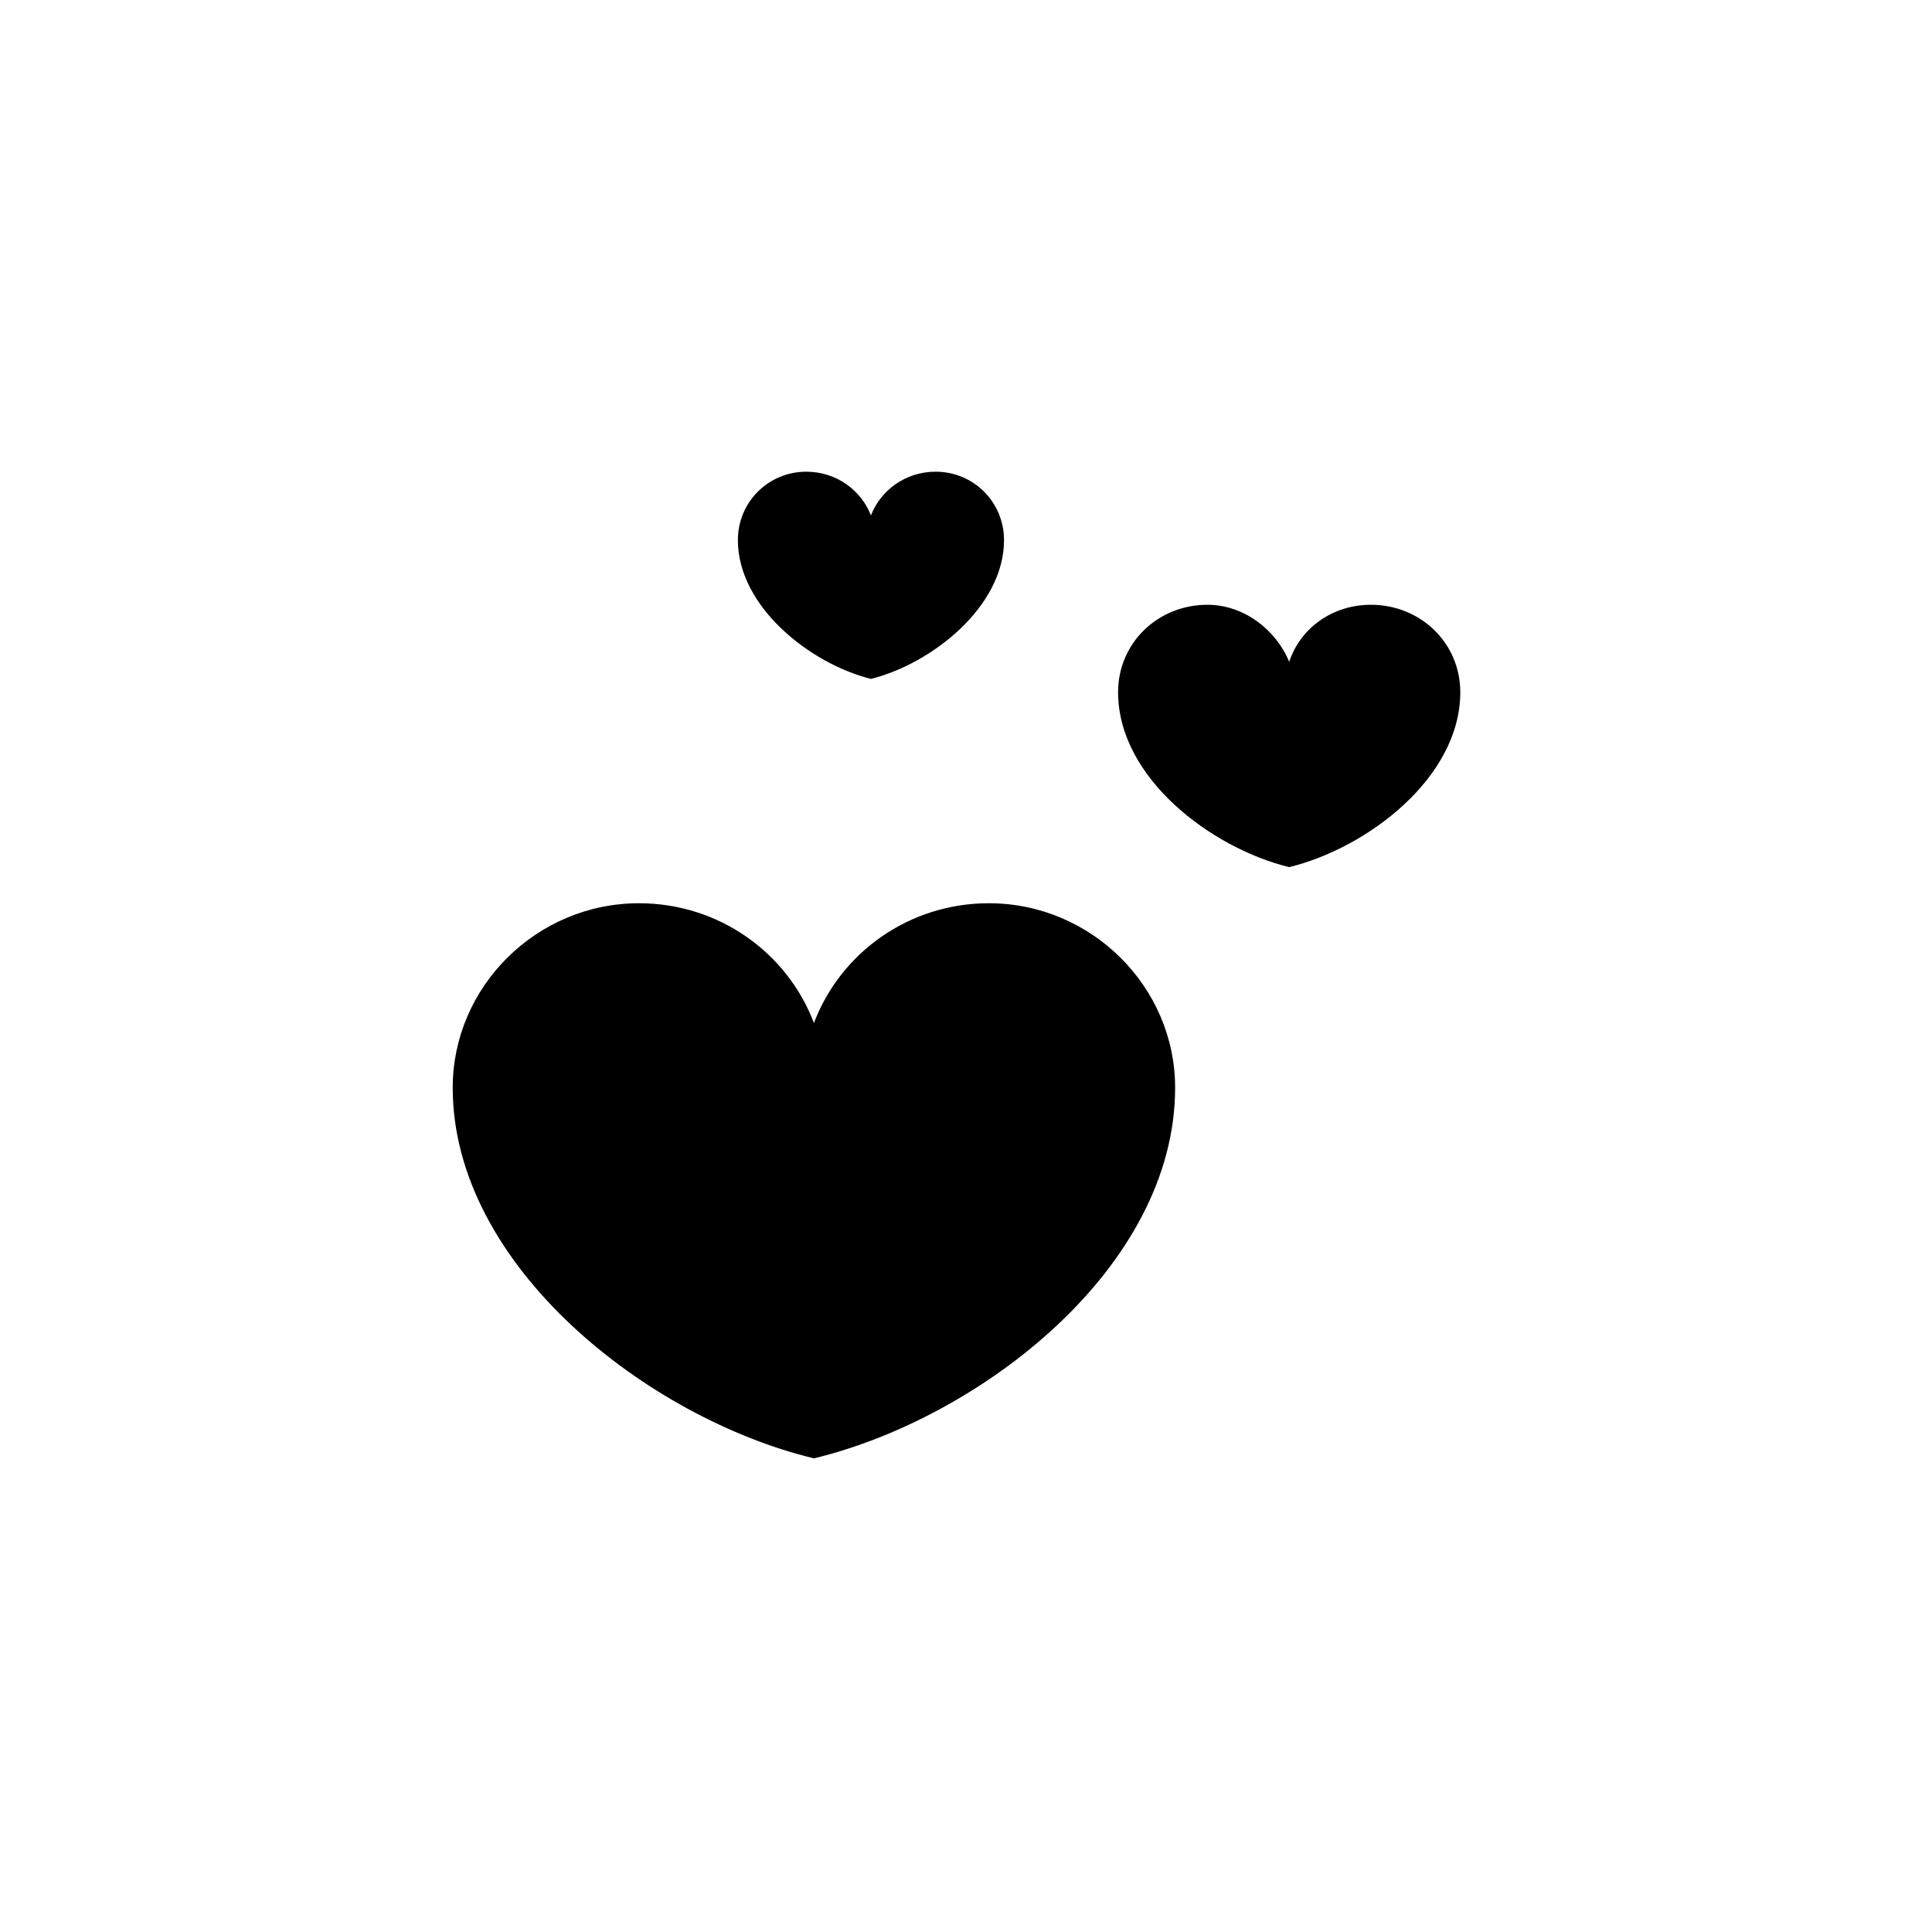
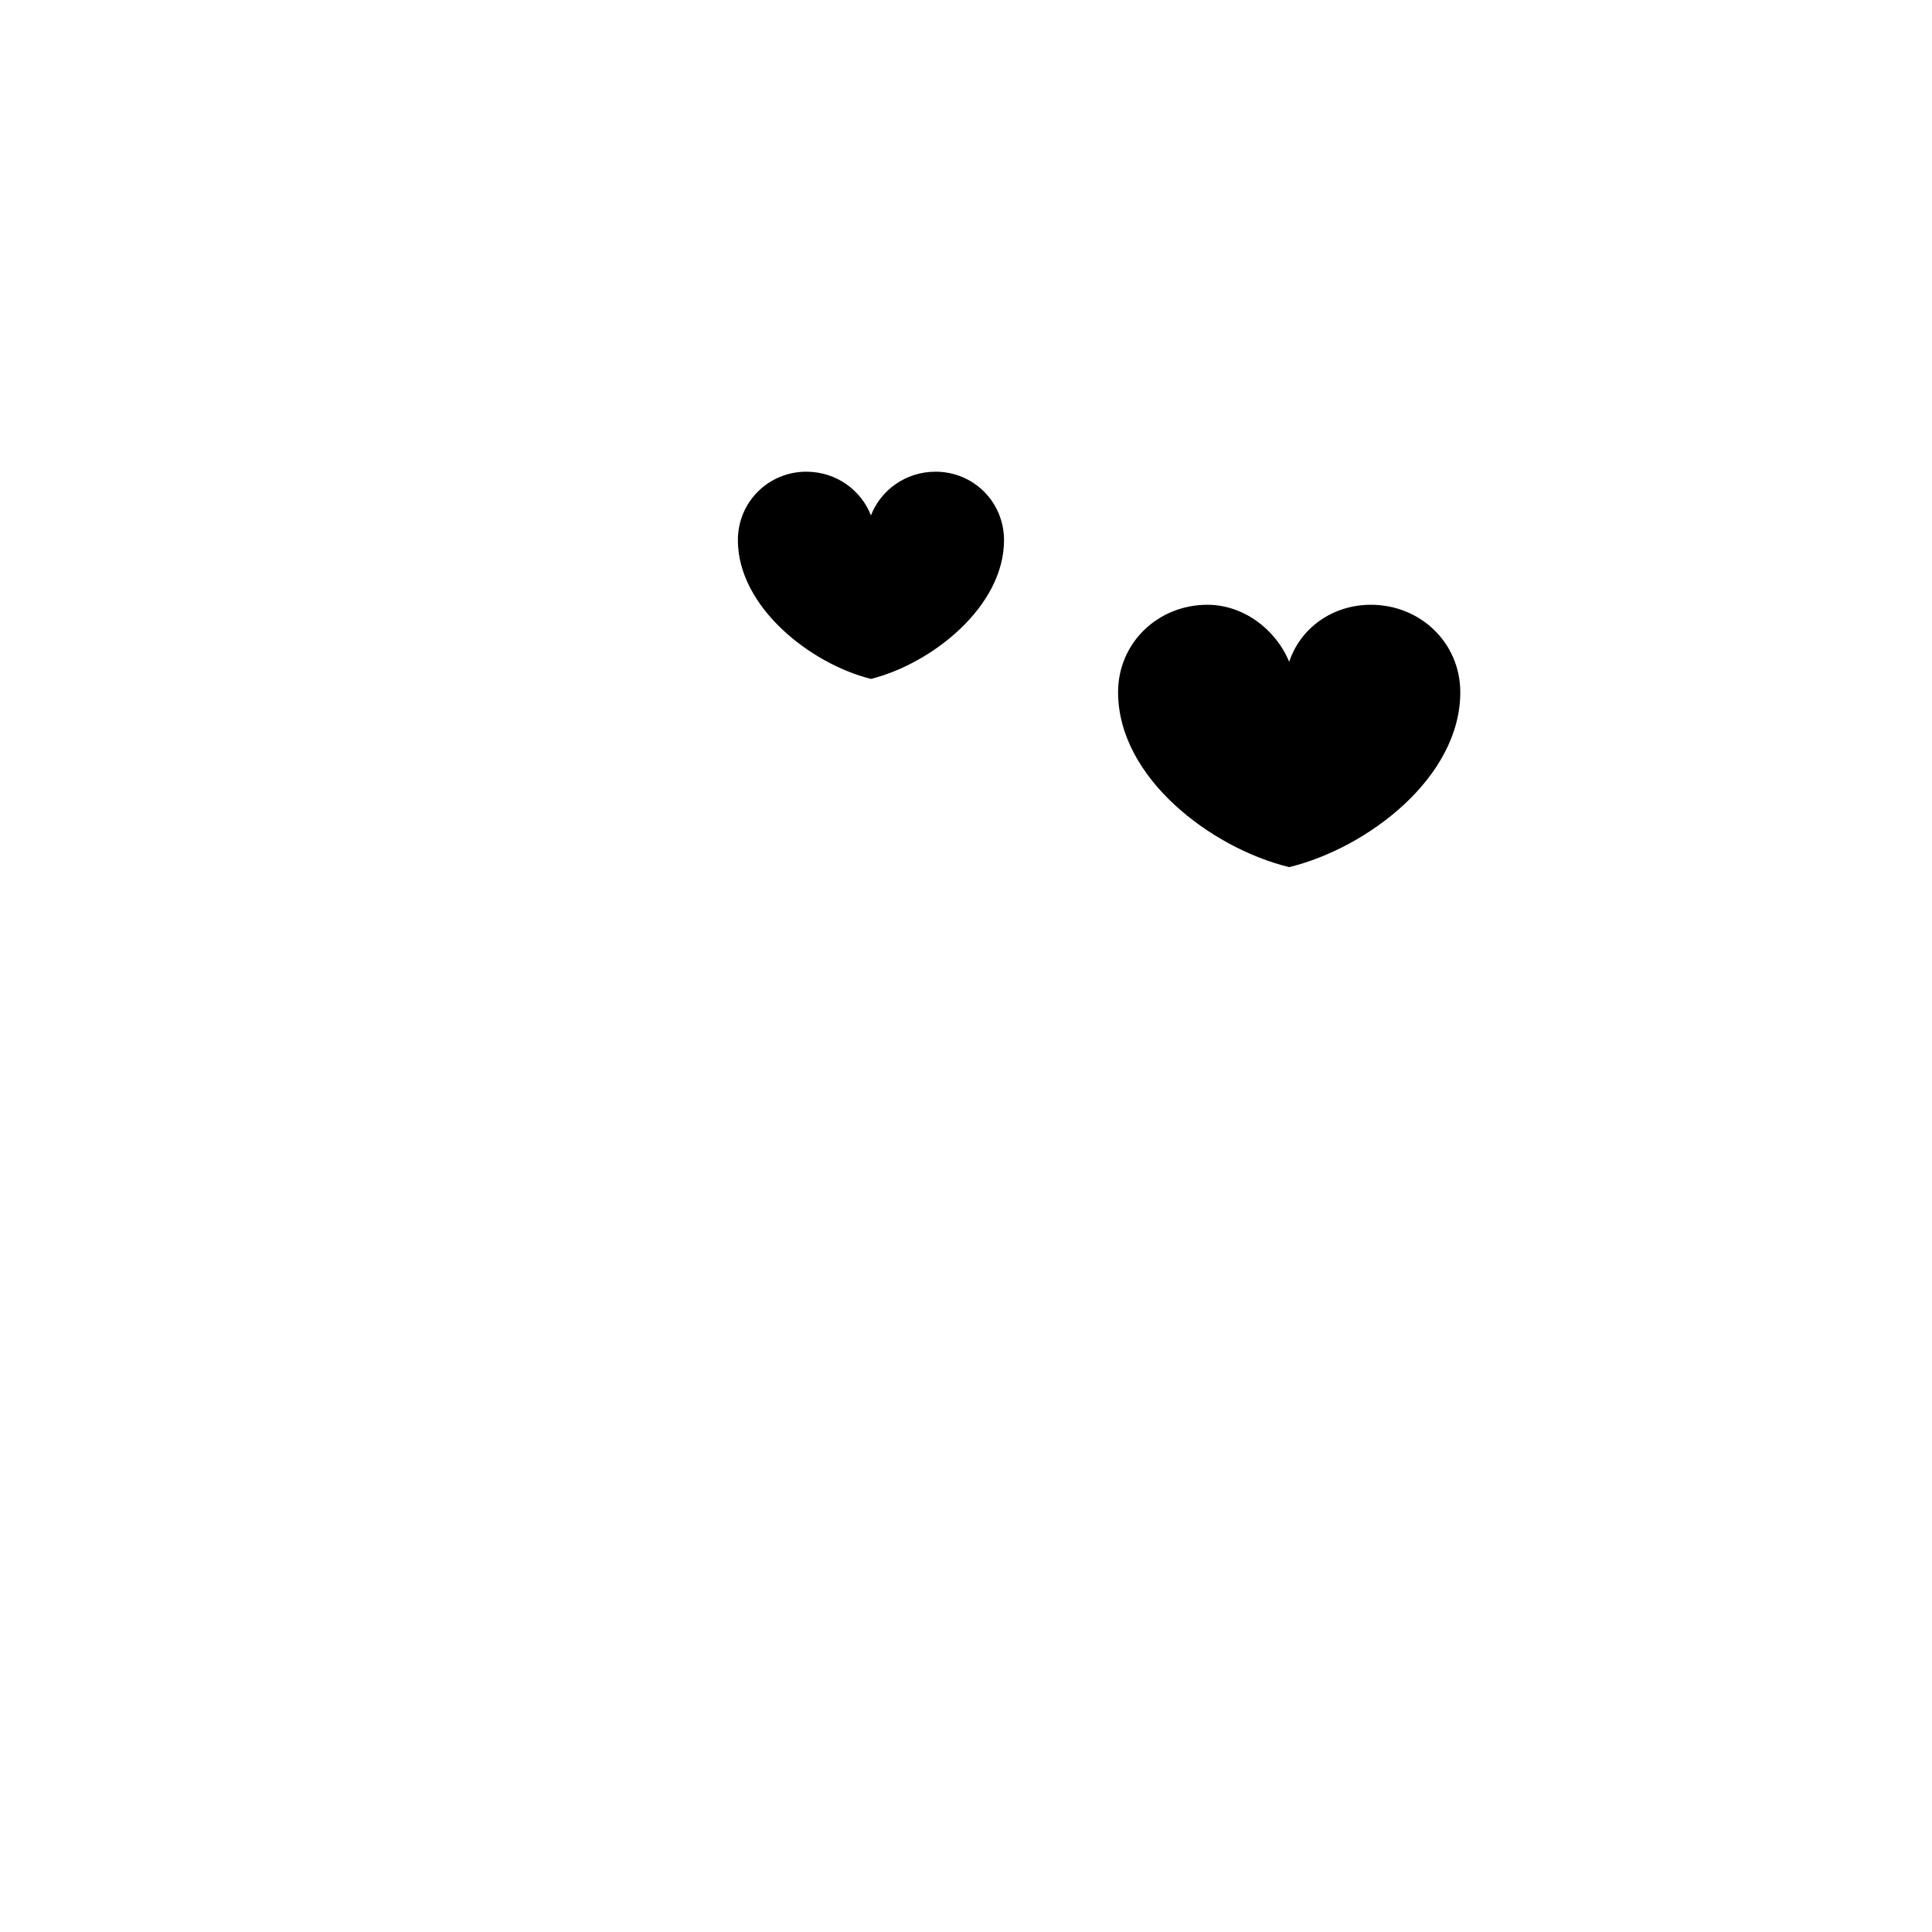
<svg xmlns="http://www.w3.org/2000/svg" fill="#000000" width="800px" height="800px" version="1.1" viewBox="144 144 512 512">
-   <path d="m455.42 432.24c0 47.863-51.891 87.664-95.723 98.242-43.832-10.578-95.723-50.883-95.723-98.242 0-26.703 22.168-48.871 49.375-48.871 21.16 0 39.297 13.098 46.352 31.738 7.055-18.641 25.191-31.738 46.352-31.738 27.199 0 49.367 22.168 49.367 48.871zm51.891-127.97c-10.078 0-18.641 6.047-21.664 15.113-3.527-8.566-12.09-15.113-21.664-15.113-13.098 0-23.68 10.078-23.68 23.176 0 22.672 24.688 41.312 45.344 46.352 20.656-5.039 45.344-23.68 45.344-46.352 0-13.098-10.578-23.176-23.68-23.176zm-132.5 19.648c16.121-4.031 35.266-19.145 35.266-36.777 0-10.078-8.062-18.137-18.137-18.137-8.062 0-14.609 5.039-17.129 11.586-2.519-6.547-9.07-11.586-17.129-11.586-10.078 0-18.137 8.062-18.137 18.137 0 17.633 19.145 32.75 35.266 36.777z" />
+   <path d="m455.42 432.24zm51.891-127.97c-10.078 0-18.641 6.047-21.664 15.113-3.527-8.566-12.09-15.113-21.664-15.113-13.098 0-23.68 10.078-23.68 23.176 0 22.672 24.688 41.312 45.344 46.352 20.656-5.039 45.344-23.68 45.344-46.352 0-13.098-10.578-23.176-23.68-23.176zm-132.5 19.648c16.121-4.031 35.266-19.145 35.266-36.777 0-10.078-8.062-18.137-18.137-18.137-8.062 0-14.609 5.039-17.129 11.586-2.519-6.547-9.07-11.586-17.129-11.586-10.078 0-18.137 8.062-18.137 18.137 0 17.633 19.145 32.75 35.266 36.777z" />
</svg>